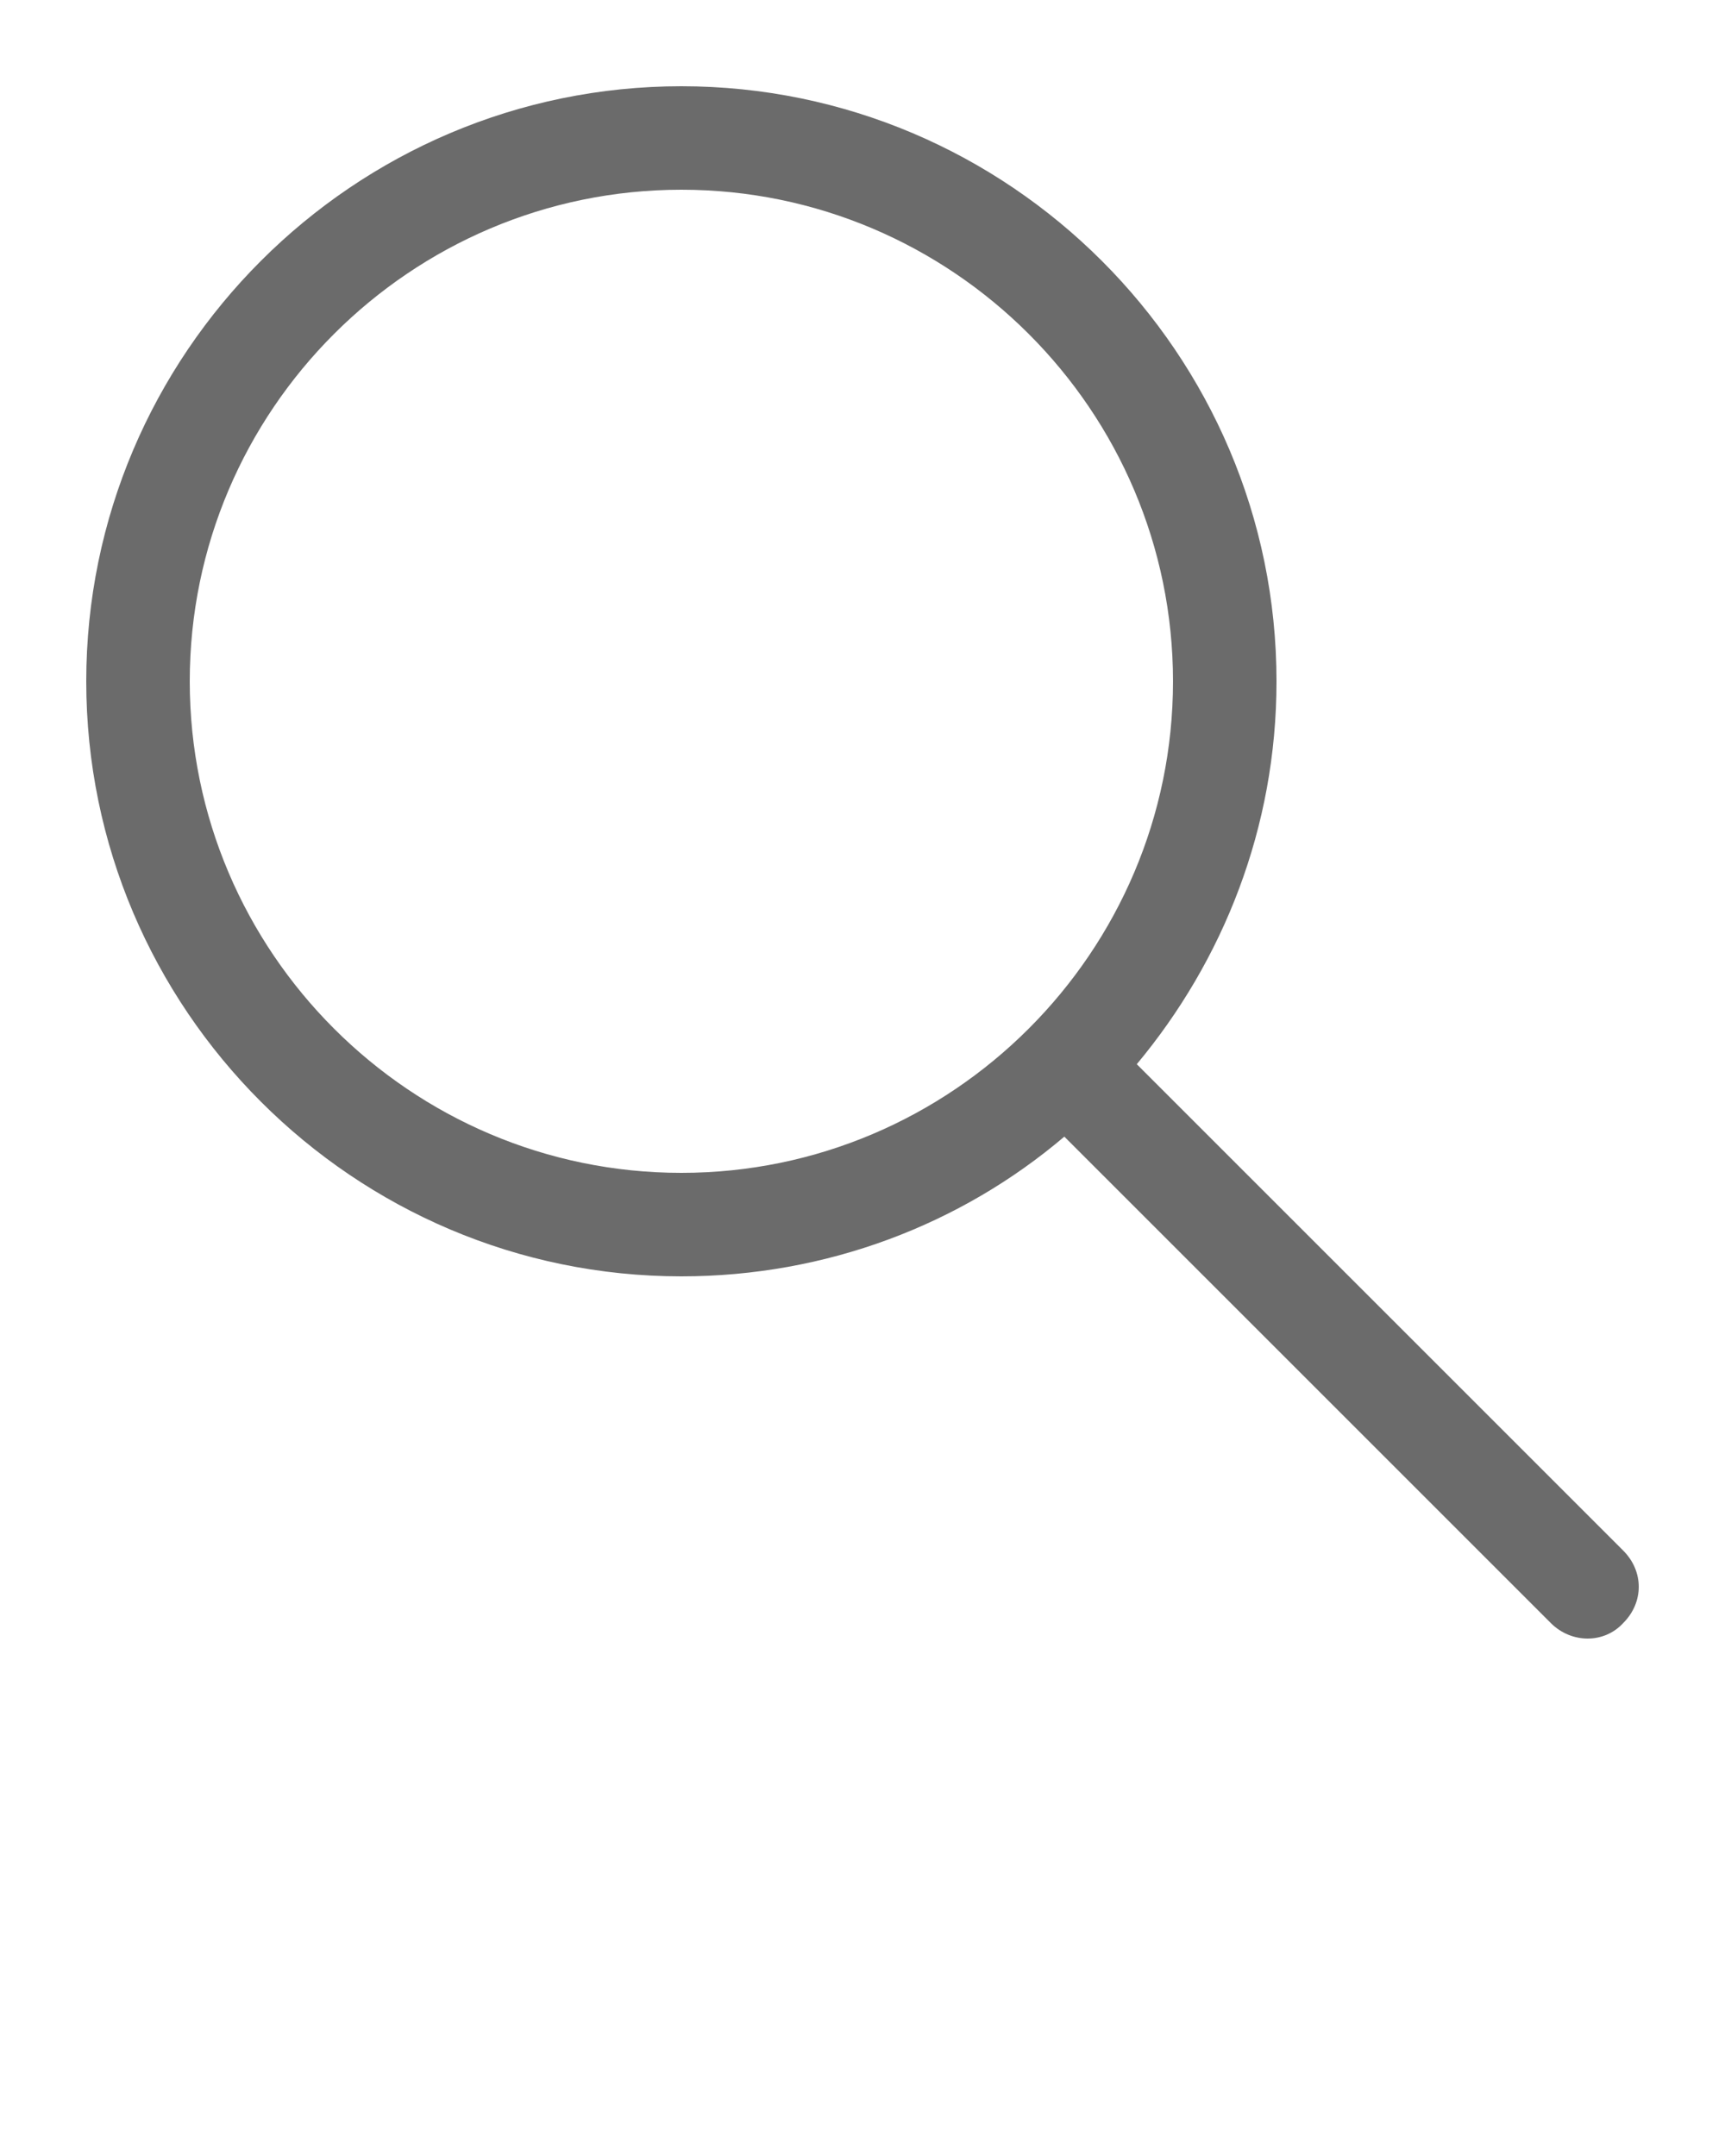
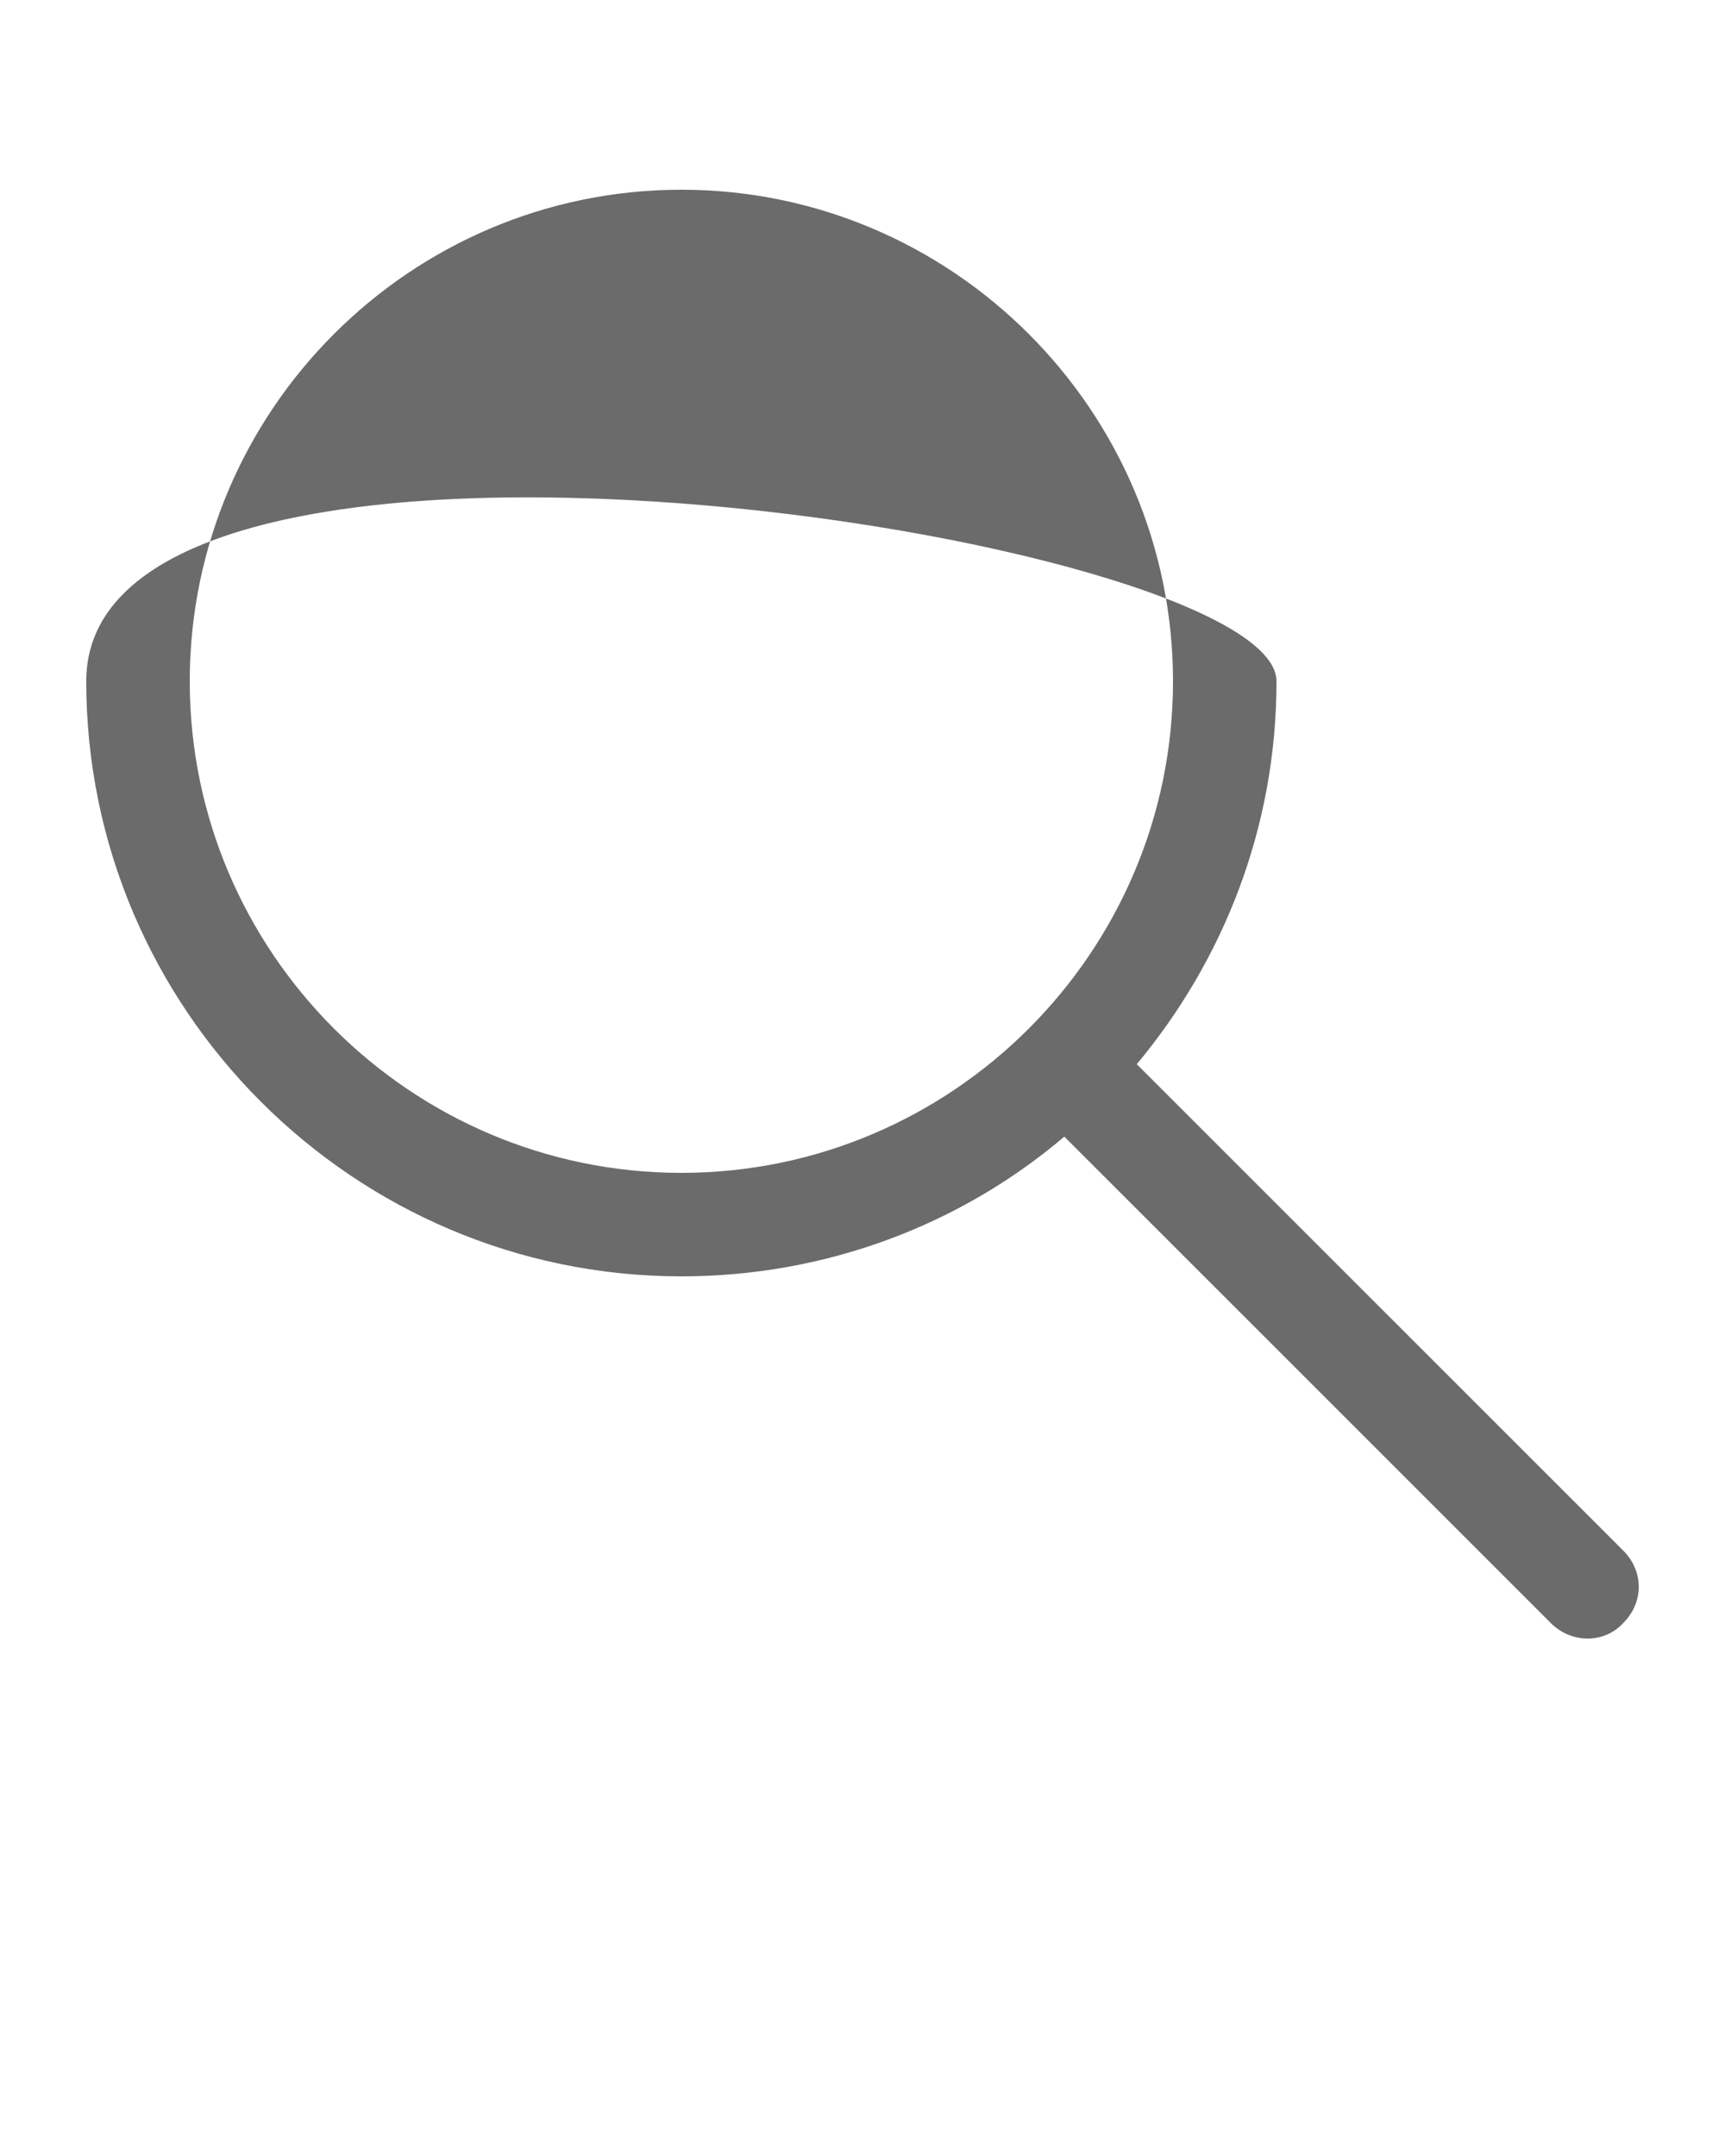
<svg xmlns="http://www.w3.org/2000/svg" version="1.1" x="0px" y="0px" viewBox="0 0 100 125" style="enable-background:new 0 0 100 100;" xml:space="preserve">
  <style type="text/css">
	.st0{fill:none;stroke:#9AC8DE;stroke-width:0.1;stroke-miterlimit:10;}
	.st1{fill:none;stroke:#548E75;stroke-width:0.1;stroke-miterlimit:10;}
	.st2{fill:none;stroke:#CCBD84;stroke-width:0.1;stroke-miterlimit:10;}
	.st3{fill:none;stroke:#855848;stroke-width:0.1;stroke-miterlimit:10;}
	.st4{fill:none;stroke:#A1DE9A;stroke-width:0.1;stroke-miterlimit:10;}
	.st5{fill:none;stroke:#B35A3E;stroke-width:0.1;stroke-miterlimit:10;}
	.st6{fill:none;stroke:#7CB28A;stroke-width:0.1;stroke-miterlimit:10;}
	.st7{fill:none;stroke:#BEB1FF;stroke-width:0.1;stroke-miterlimit:10;}
	.st8{fill:none;stroke:#6B0401;stroke-width:0.1;stroke-miterlimit:10;}
	.st9{fill:none;stroke:#237853;stroke-width:0.1;stroke-miterlimit:10;}
	.st10{fill:none;stroke:#001508;stroke-width:2;stroke-miterlimit:10;}
	.st11{fill:none;stroke:#000000;stroke-width:4;stroke-miterlimit:10;}
	.st12{fill:#6B6B6B;stroke:#6B6B6B;stroke-width:0 ;stroke-miterlimit:10;}
</style>
  <g>
    <g>
-       <path class="st12" d="M94.1,89.9L65.9,61.7c5-6,8.1-13.7,8.1-22.2C74,20.5,58.5,5,39.5,5S5,20.5,5,39.5S20.5,74,39.5,74c8.4,0,16.2-3,22.2-8.1    l28.2,28.2c1.2,1.2,3.1,1.2,4.2,0C95.3,92.9,95.3,91.1,94.1,89.9z M39.5,68C23.8,68,11,55.2,11,39.5S23.8,11,39.5,11    S68,23.8,68,39.5S55.2,68,39.5,68z" />
+       <path class="st12" d="M94.1,89.9L65.9,61.7c5-6,8.1-13.7,8.1-22.2S5,20.5,5,39.5S20.5,74,39.5,74c8.4,0,16.2-3,22.2-8.1    l28.2,28.2c1.2,1.2,3.1,1.2,4.2,0C95.3,92.9,95.3,91.1,94.1,89.9z M39.5,68C23.8,68,11,55.2,11,39.5S23.8,11,39.5,11    S68,23.8,68,39.5S55.2,68,39.5,68z" />
    </g>
  </g>
</svg>